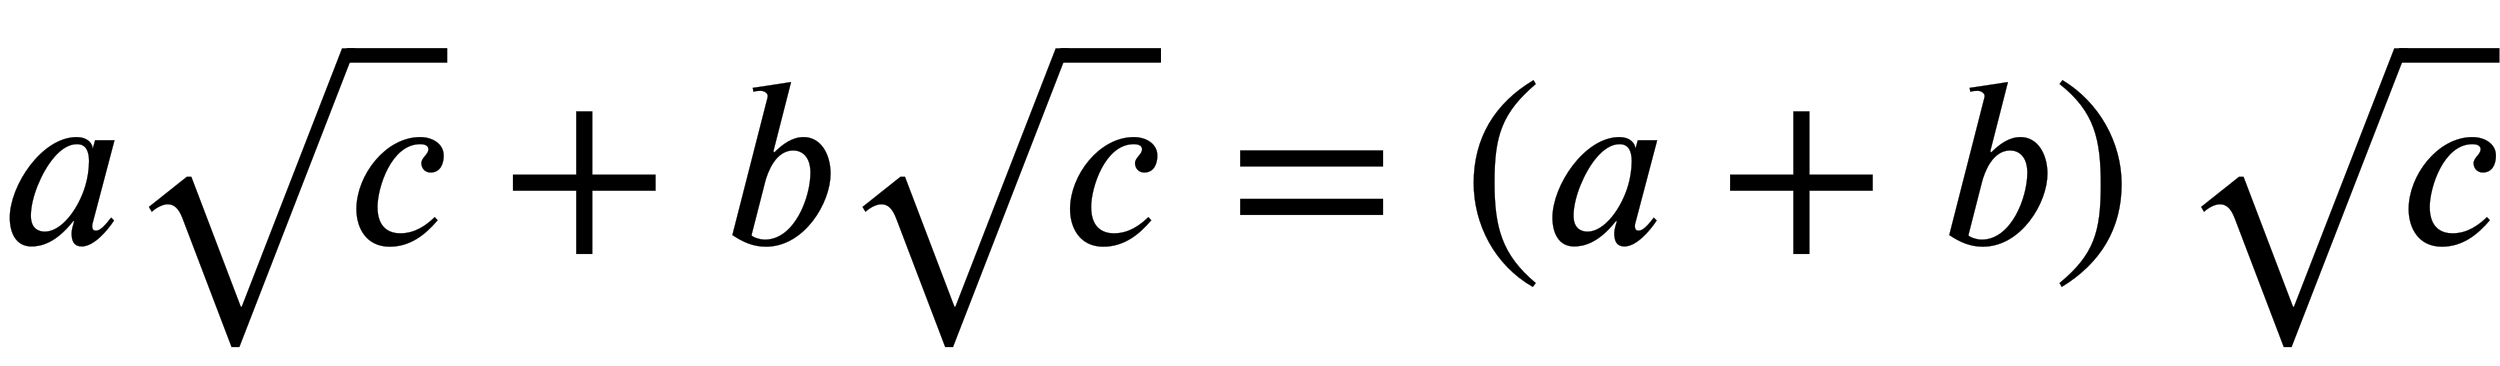
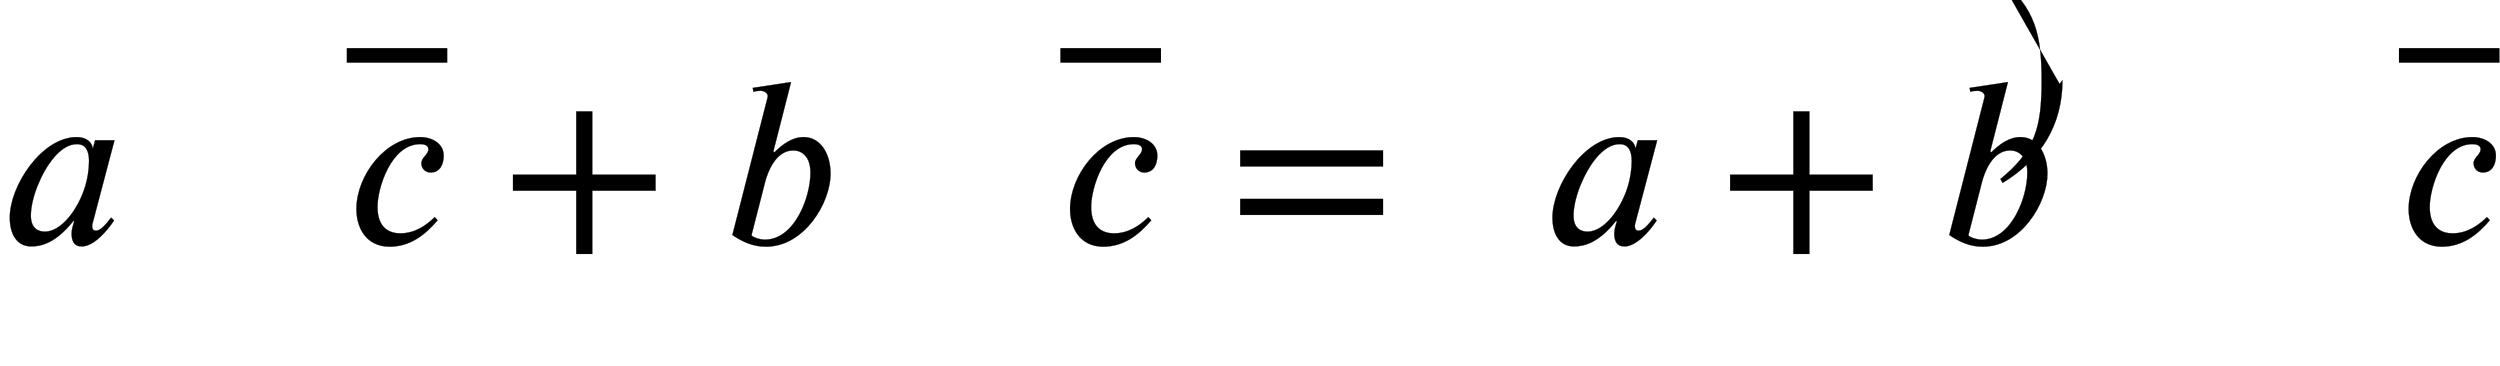
<svg xmlns="http://www.w3.org/2000/svg" xmlns:xlink="http://www.w3.org/1999/xlink" width="23.952ex" height="3.509ex" style="font-size: 16px; vertical-align: -1.171ex;" viewBox="0 -1006.6 10312.6 1510.9" role="img" focusable="false">
  <defs>
    <path stroke-width="1" id="E1-STIXWEBNORMALI-1D44E" d="M472 428l-91 -345s-1 -2 -1 -11c0 -11 6 -17 14 -17c10 0 25 2 64 54l12 -12c-31 -47 -85 -107 -133 -107c-33 0 -42 23 -42 55c0 13 6 34 11 50h-4c-72 -92 -134 -105 -173 -105c-63 0 -89 55 -89 119c0 132 132 332 276 332c43 0 64 -24 66 -46h1l9 33h80zM367 341 c0 41 -12 71 -50 71c-68 0 -128 -87 -162 -171c-18 -45 -28 -89 -28 -124c0 -53 31 -66 58 -66c69 0 139 95 167 190c8 26 15 66 15 100Z" />
    <path stroke-width="1" id="E1-STIXWEBNORMALI-1D450" d="M363 111l12 -13c-51 -60 -113 -109 -198 -109c-97 0 -137 78 -137 155c0 140 121 297 263 297c50 0 97 -27 97 -76c0 -38 -16 -70 -54 -70c-26 0 -38 21 -38 38c0 24 29 36 29 58c0 12 -10 21 -34 21c-119 0 -176 -179 -176 -259c0 -87 49 -109 94 -109 c61 0 107 33 142 67Z" />
-     <path stroke-width="1" id="E1-STIXWEBMAIN-221A" d="M963 973l-478 -1232h-32l-202 530c-17 45 -37 59 -62 59c-17 0 -43 -11 -65 -31l-12 20l156 124h19l204 -536h4l414 1066h54Z" />
    <path stroke-width="1" id="E1-STIXWEBMAIN-2B" d="M636 220h-261v-261h-66v261h-261v66h261v261h66v-261h261v-66Z" />
    <path stroke-width="1" id="E1-STIXWEBNORMALI-1D44F" d="M214 382l4 -4c33 32 72 63 121 63c70 0 111 -69 111 -151c0 -121 -109 -301 -266 -301c-53 0 -94 18 -139 48l144 563c1 4 2 8 2 11c-1 13 -16 21 -29 21c-10 0 -22 -1 -30 -4l-3 16l158 24zM179 252l-55 -215c0 -7 32 -19 55 -19c122 0 188 174 188 276 c0 70 -38 92 -71 92c-72 0 -106 -89 -117 -134Z" />
    <path stroke-width="1" id="E1-STIXWEBMAIN-3D" d="M637 320h-589v66h589v-66zM637 120h-589v66h589v-66Z" />
-     <path stroke-width="1" id="E1-STIXWEBMAIN-28" d="M304 -161l-12 -16c-158 90 -244 259 -244 429c0 185 87 329 247 424l9 -16c-139 -119 -170 -212 -170 -405c0 -186 30 -299 170 -416Z" />
-     <path stroke-width="1" id="E1-STIXWEBMAIN-29" d="M29 660l12 16c153 -92 244 -259 244 -429c0 -185 -88 -327 -247 -424l-9 16c142 117 170 211 170 405c0 187 -25 302 -170 416Z" />
+     <path stroke-width="1" id="E1-STIXWEBMAIN-29" d="M29 660l12 16c0 -185 -88 -327 -247 -424l-9 16c142 117 170 211 170 405c0 187 -25 302 -170 416Z" />
  </defs>
  <g stroke="currentColor" fill="currentColor" stroke-width="0" transform="matrix(1 0 0 -1 0 0)">
    <use xlink:href="#E1-STIXWEBNORMALI-1D44E" x="0" y="0" />
    <g transform="translate(502,0)">
      <use xlink:href="#E1-STIXWEBMAIN-221A" x="0" y="-166" />
      <rect stroke="none" width="415" height="60" x="928" y="748" />
      <use xlink:href="#E1-STIXWEBNORMALI-1D450" x="928" y="0" />
    </g>
    <use xlink:href="#E1-STIXWEBMAIN-2B" x="2068" y="0" />
    <use xlink:href="#E1-STIXWEBNORMALI-1D44F" x="2976" y="0" />
    <g transform="translate(3446,0)">
      <use xlink:href="#E1-STIXWEBMAIN-221A" x="0" y="-166" />
      <rect stroke="none" width="415" height="60" x="928" y="748" />
      <use xlink:href="#E1-STIXWEBNORMALI-1D450" x="928" y="0" />
    </g>
    <use xlink:href="#E1-STIXWEBMAIN-3D" x="5068" y="0" />
    <g transform="translate(6031,0)">
      <use xlink:href="#E1-STIXWEBMAIN-28" x="0" y="0" />
      <use xlink:href="#E1-STIXWEBNORMALI-1D44E" x="333" y="0" />
      <use xlink:href="#E1-STIXWEBMAIN-2B" x="1058" y="0" />
      <use xlink:href="#E1-STIXWEBNORMALI-1D44F" x="1965" y="0" />
      <use xlink:href="#E1-STIXWEBMAIN-29" x="2436" y="0" />
    </g>
    <g transform="translate(8968,0)">
      <use xlink:href="#E1-STIXWEBMAIN-221A" x="0" y="-166" />
      <rect stroke="none" width="415" height="60" x="928" y="748" />
      <use xlink:href="#E1-STIXWEBNORMALI-1D450" x="928" y="0" />
    </g>
  </g>
</svg>